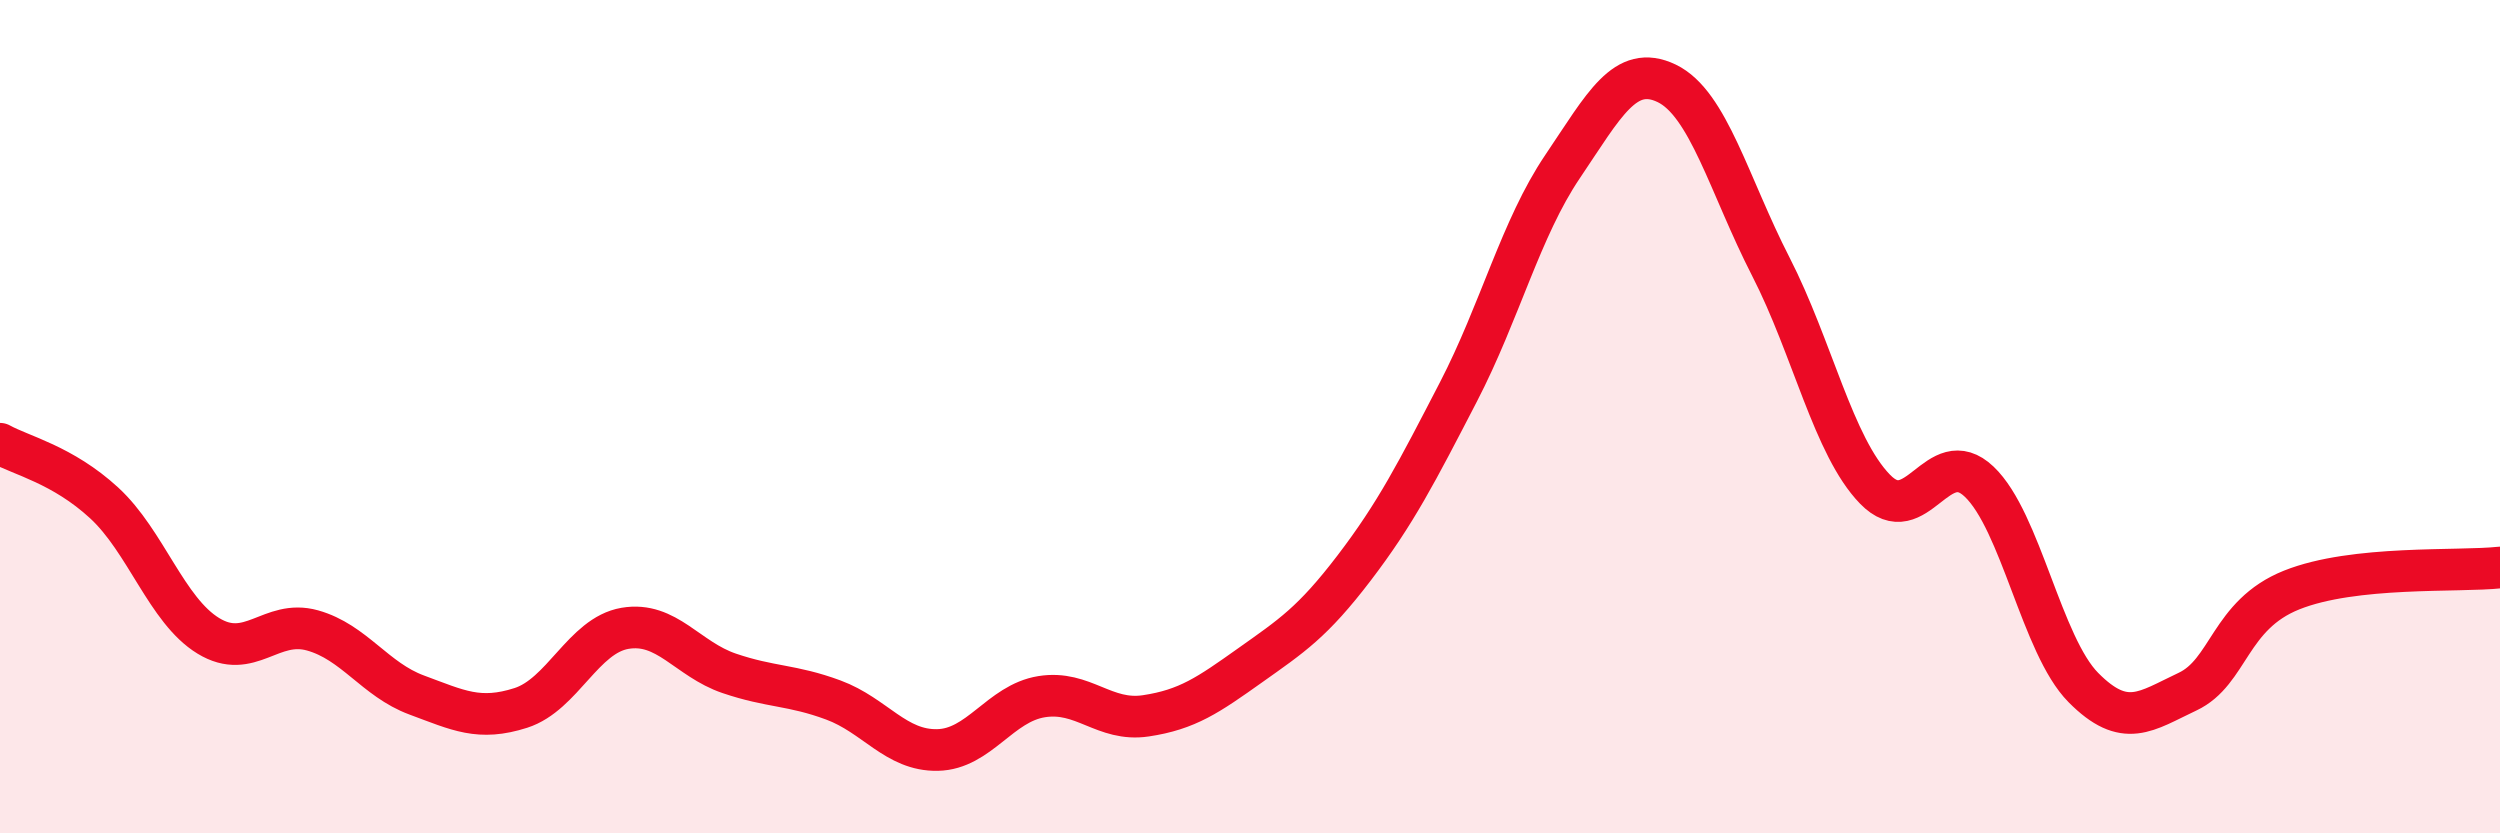
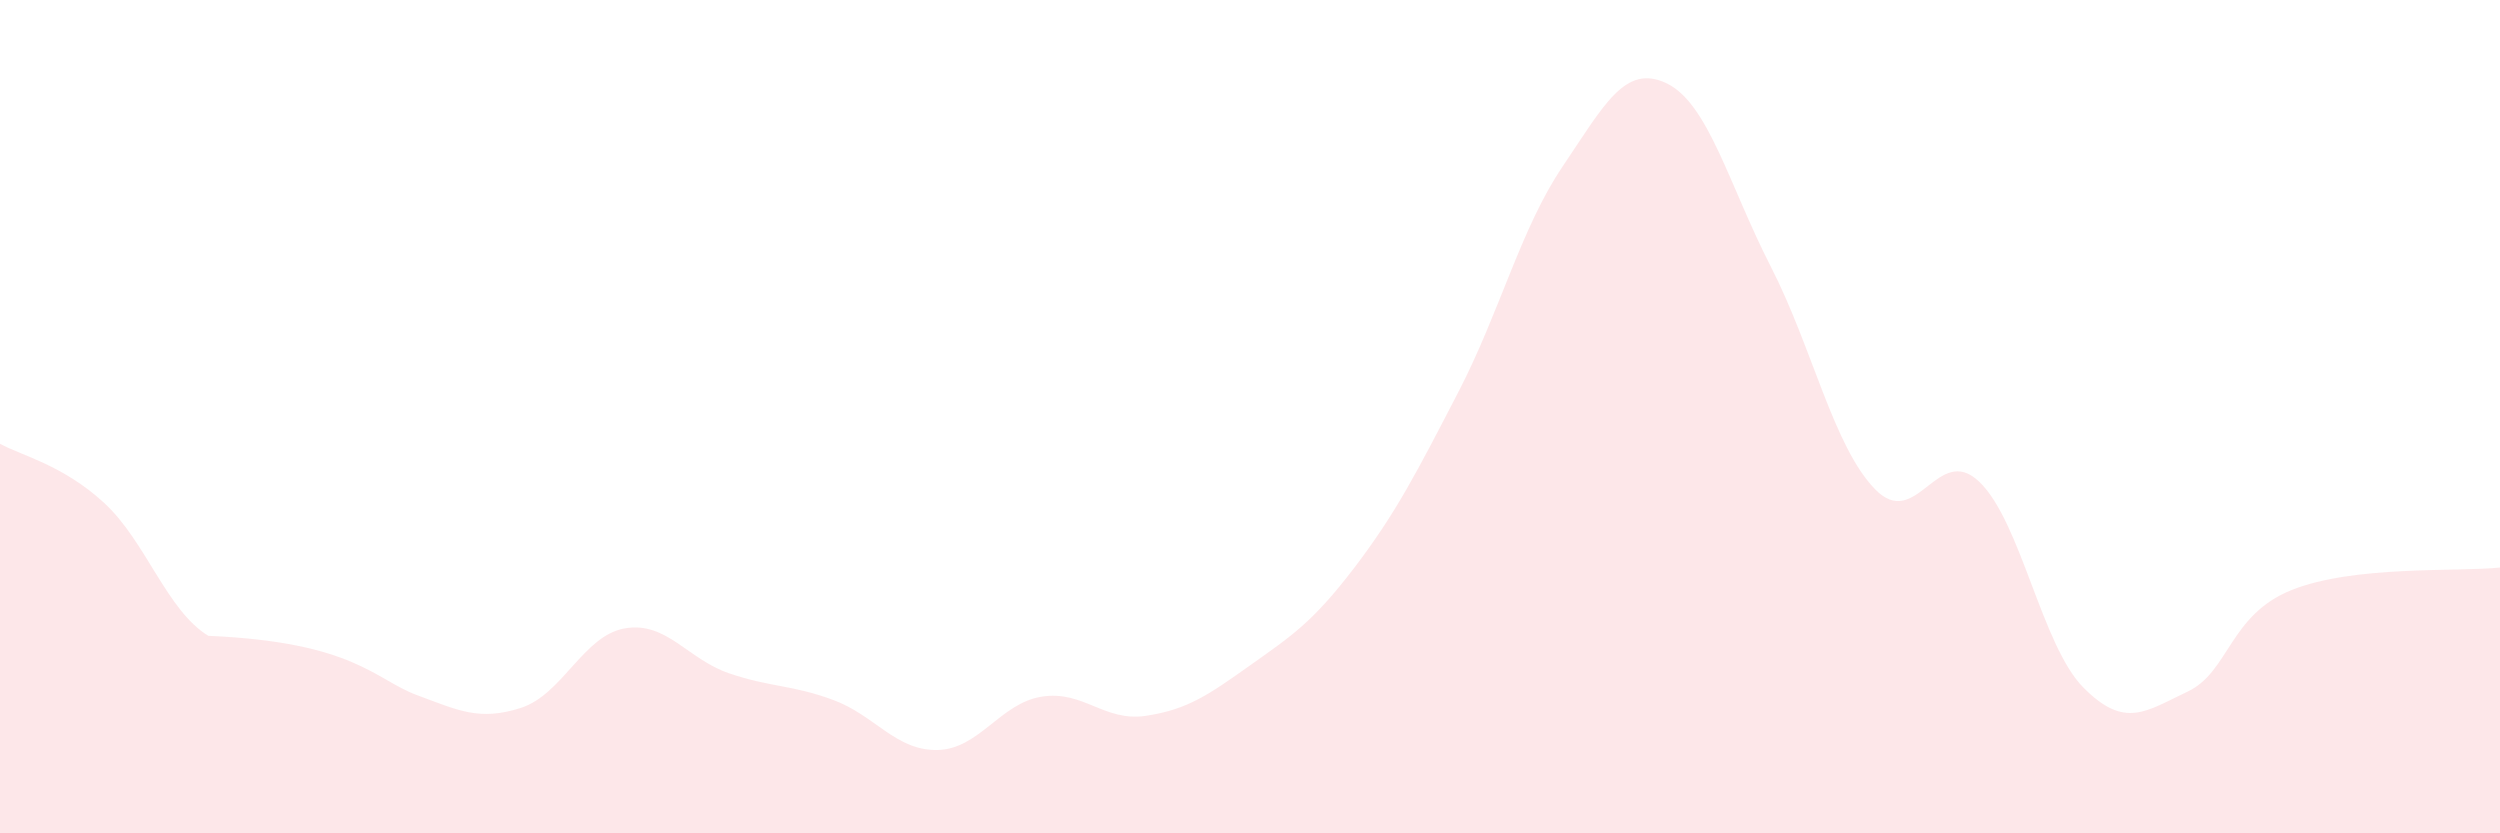
<svg xmlns="http://www.w3.org/2000/svg" width="60" height="20" viewBox="0 0 60 20">
-   <path d="M 0,10.65 C 0.5,10.93 1.5,11.15 2.5,12.07 C 3.5,12.99 4,14.65 5,15.26 C 6,15.87 6.5,14.85 7.5,15.13 C 8.5,15.41 9,16.31 10,16.68 C 11,17.05 11.5,17.31 12.5,16.99 C 13.5,16.67 14,15.25 15,15.08 C 16,14.91 16.5,15.82 17.5,16.16 C 18.5,16.5 19,16.43 20,16.8 C 21,17.17 21.5,18.02 22.5,18 C 23.5,17.98 24,16.88 25,16.72 C 26,16.56 26.5,17.33 27.5,17.18 C 28.5,17.03 29,16.68 30,15.97 C 31,15.26 31.5,14.94 32.5,13.63 C 33.5,12.32 34,11.34 35,9.41 C 36,7.48 36.5,5.48 37.5,4 C 38.5,2.52 39,1.52 40,2 C 41,2.48 41.5,4.45 42.5,6.4 C 43.5,8.35 44,10.71 45,11.74 C 46,12.77 46.5,10.61 47.5,11.56 C 48.5,12.51 49,15.49 50,16.5 C 51,17.51 51.5,17.07 52.5,16.6 C 53.5,16.13 53.5,14.76 55,14.16 C 56.5,13.56 59,13.73 60,13.62L60 20L0 20Z" fill="#EB0A25" opacity="0.1" stroke-linecap="round" stroke-linejoin="round" />
-   <path d="M 0,10.65 C 0.5,10.93 1.5,11.15 2.5,12.07 C 3.5,12.99 4,14.65 5,15.26 C 6,15.87 6.5,14.85 7.5,15.13 C 8.5,15.41 9,16.31 10,16.68 C 11,17.05 11.5,17.31 12.5,16.99 C 13.5,16.67 14,15.25 15,15.08 C 16,14.91 16.5,15.82 17.5,16.16 C 18.5,16.5 19,16.43 20,16.8 C 21,17.17 21.5,18.02 22.5,18 C 23.5,17.98 24,16.88 25,16.72 C 26,16.56 26.5,17.33 27.5,17.18 C 28.5,17.03 29,16.68 30,15.97 C 31,15.26 31.5,14.94 32.5,13.63 C 33.5,12.32 34,11.34 35,9.41 C 36,7.48 36.5,5.48 37.5,4 C 38.5,2.52 39,1.52 40,2 C 41,2.48 41.5,4.45 42.5,6.4 C 43.5,8.35 44,10.71 45,11.74 C 46,12.77 46.5,10.61 47.5,11.56 C 48.5,12.51 49,15.49 50,16.5 C 51,17.51 51.5,17.07 52.5,16.6 C 53.5,16.13 53.5,14.76 55,14.16 C 56.5,13.56 59,13.73 60,13.62" stroke="#EB0A25" stroke-width="1" fill="none" stroke-linecap="round" stroke-linejoin="round" />
+   <path d="M 0,10.65 C 0.5,10.93 1.5,11.15 2.5,12.07 C 3.5,12.99 4,14.65 5,15.26 C 8.5,15.41 9,16.31 10,16.68 C 11,17.05 11.5,17.31 12.5,16.99 C 13.5,16.67 14,15.25 15,15.08 C 16,14.91 16.5,15.82 17.5,16.16 C 18.5,16.5 19,16.43 20,16.8 C 21,17.17 21.5,18.02 22.5,18 C 23.5,17.98 24,16.88 25,16.72 C 26,16.56 26.5,17.33 27.5,17.18 C 28.5,17.03 29,16.68 30,15.97 C 31,15.26 31.5,14.94 32.5,13.63 C 33.5,12.32 34,11.34 35,9.41 C 36,7.48 36.5,5.48 37.5,4 C 38.5,2.52 39,1.52 40,2 C 41,2.48 41.5,4.45 42.5,6.4 C 43.5,8.35 44,10.71 45,11.74 C 46,12.77 46.5,10.61 47.5,11.56 C 48.5,12.51 49,15.49 50,16.5 C 51,17.51 51.5,17.07 52.5,16.6 C 53.5,16.13 53.5,14.76 55,14.16 C 56.5,13.56 59,13.73 60,13.62L60 20L0 20Z" fill="#EB0A25" opacity="0.1" stroke-linecap="round" stroke-linejoin="round" />
</svg>